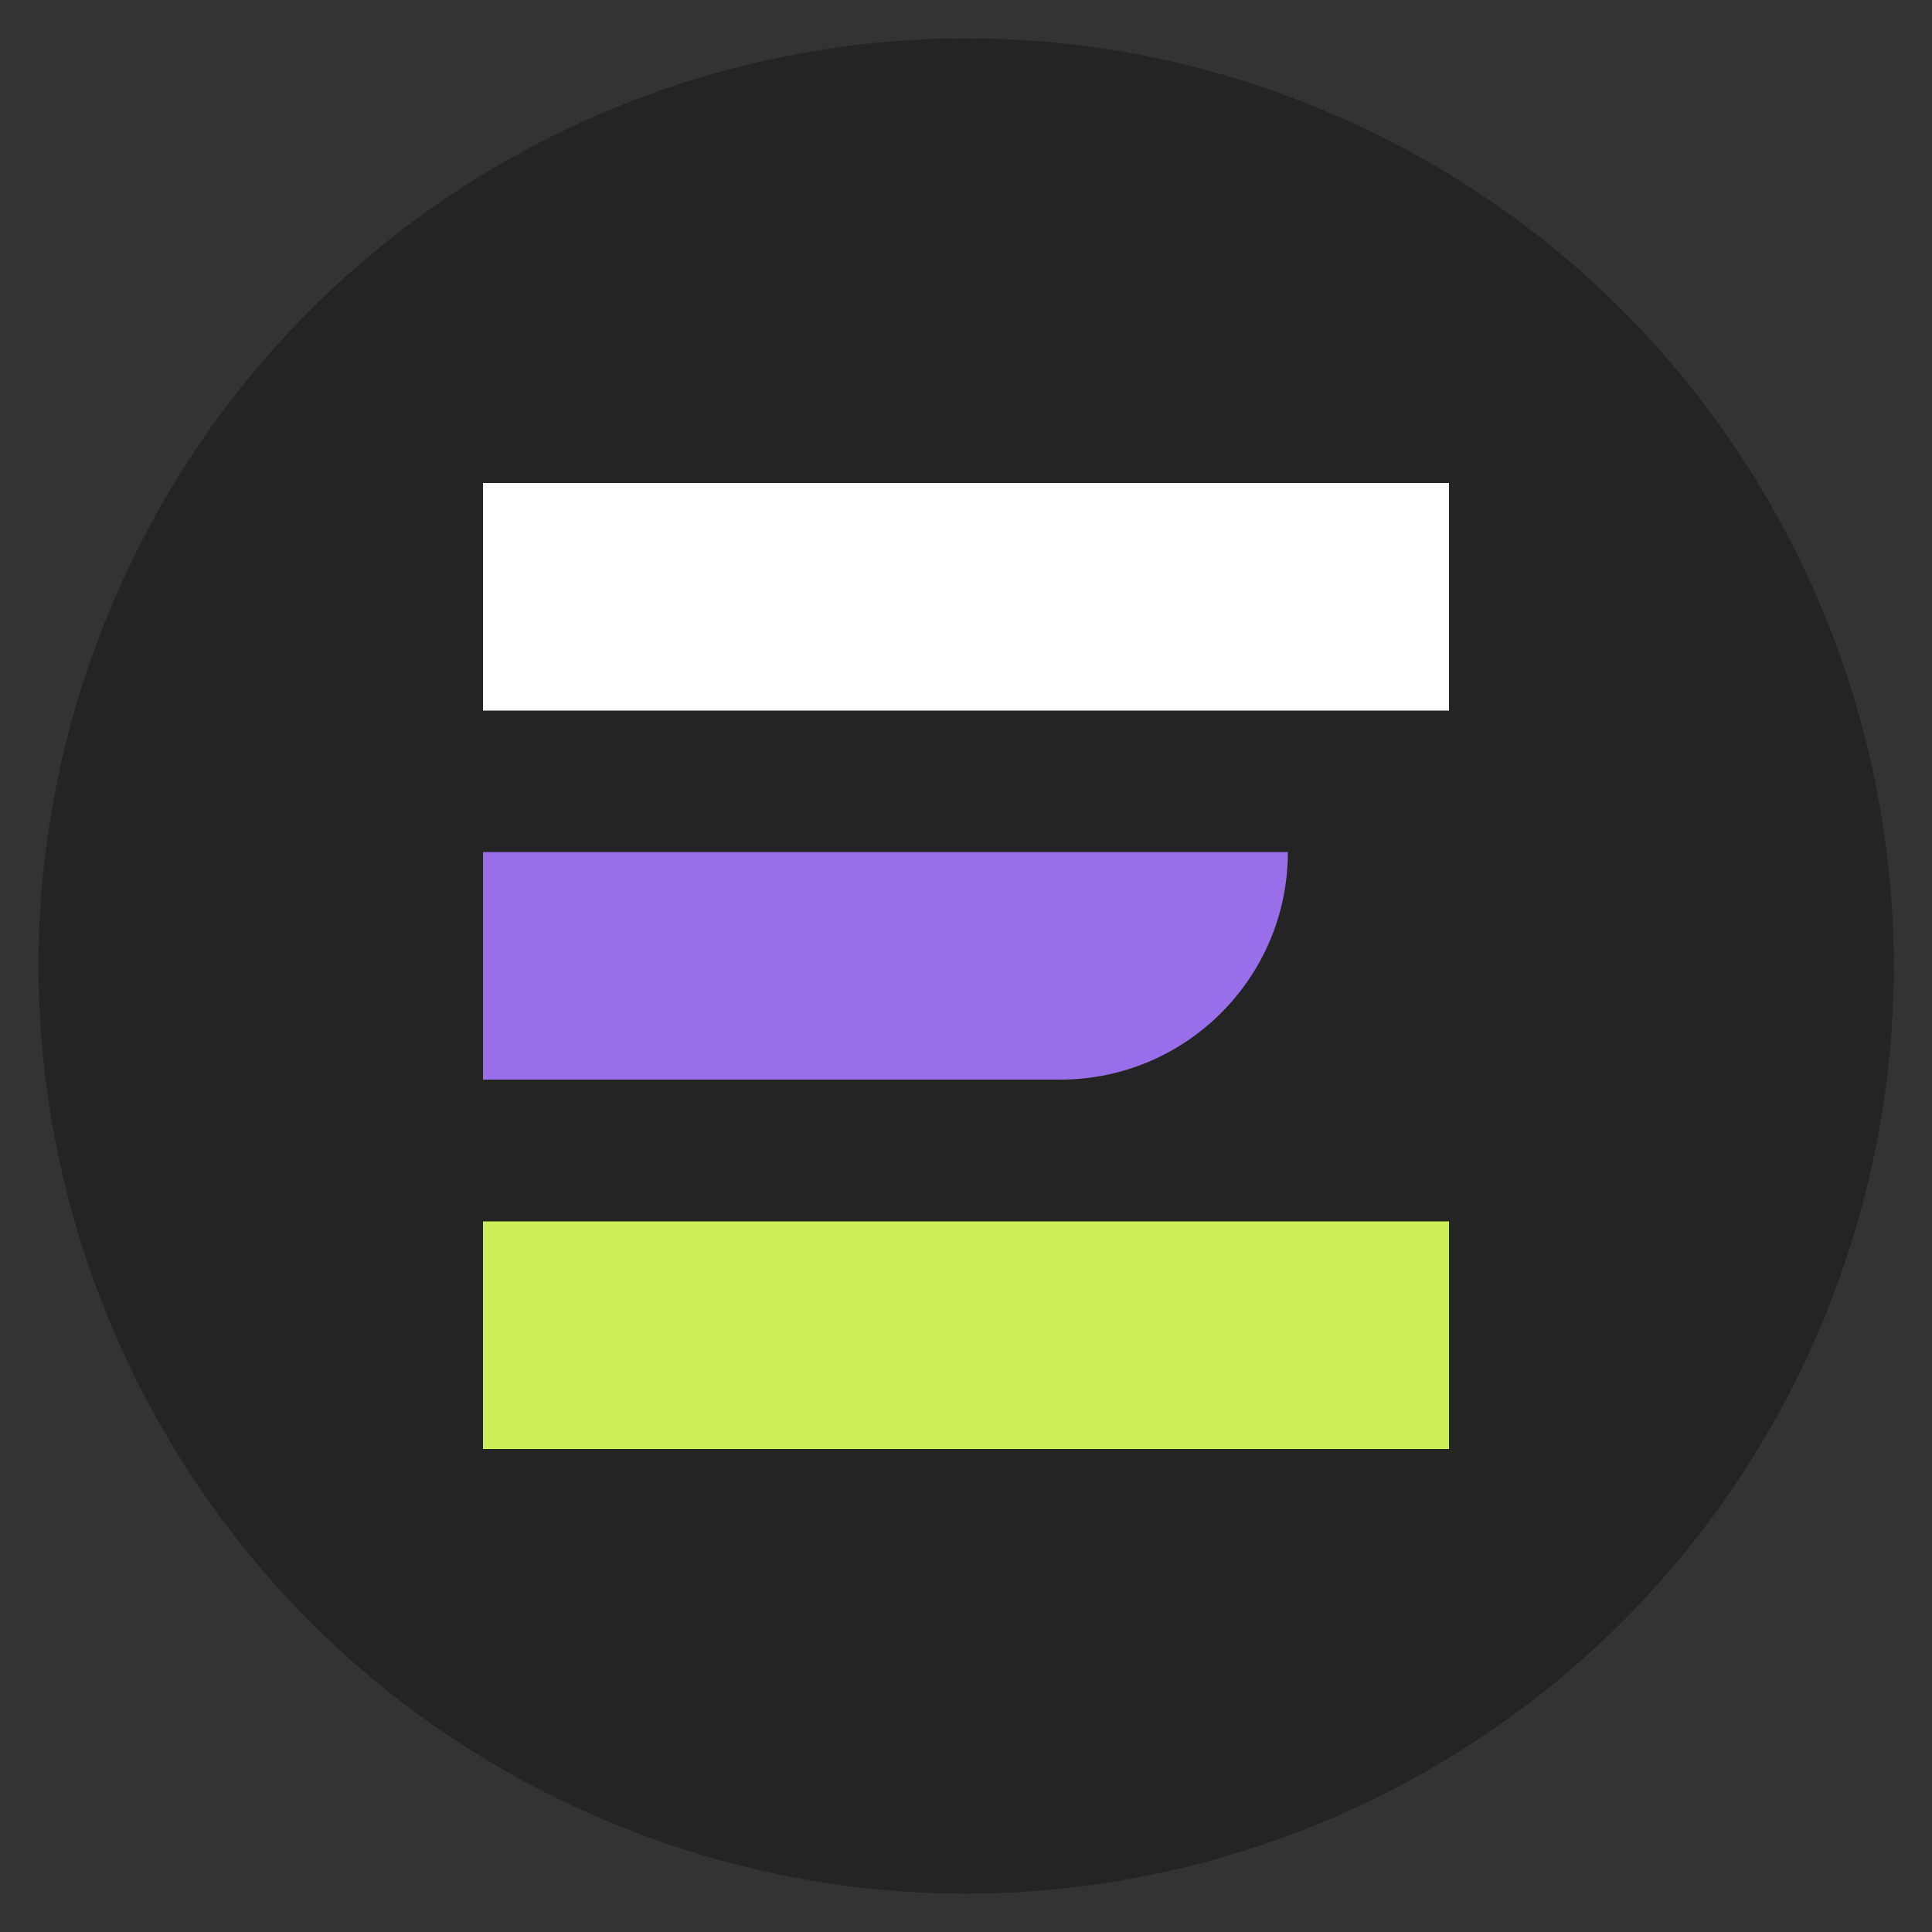
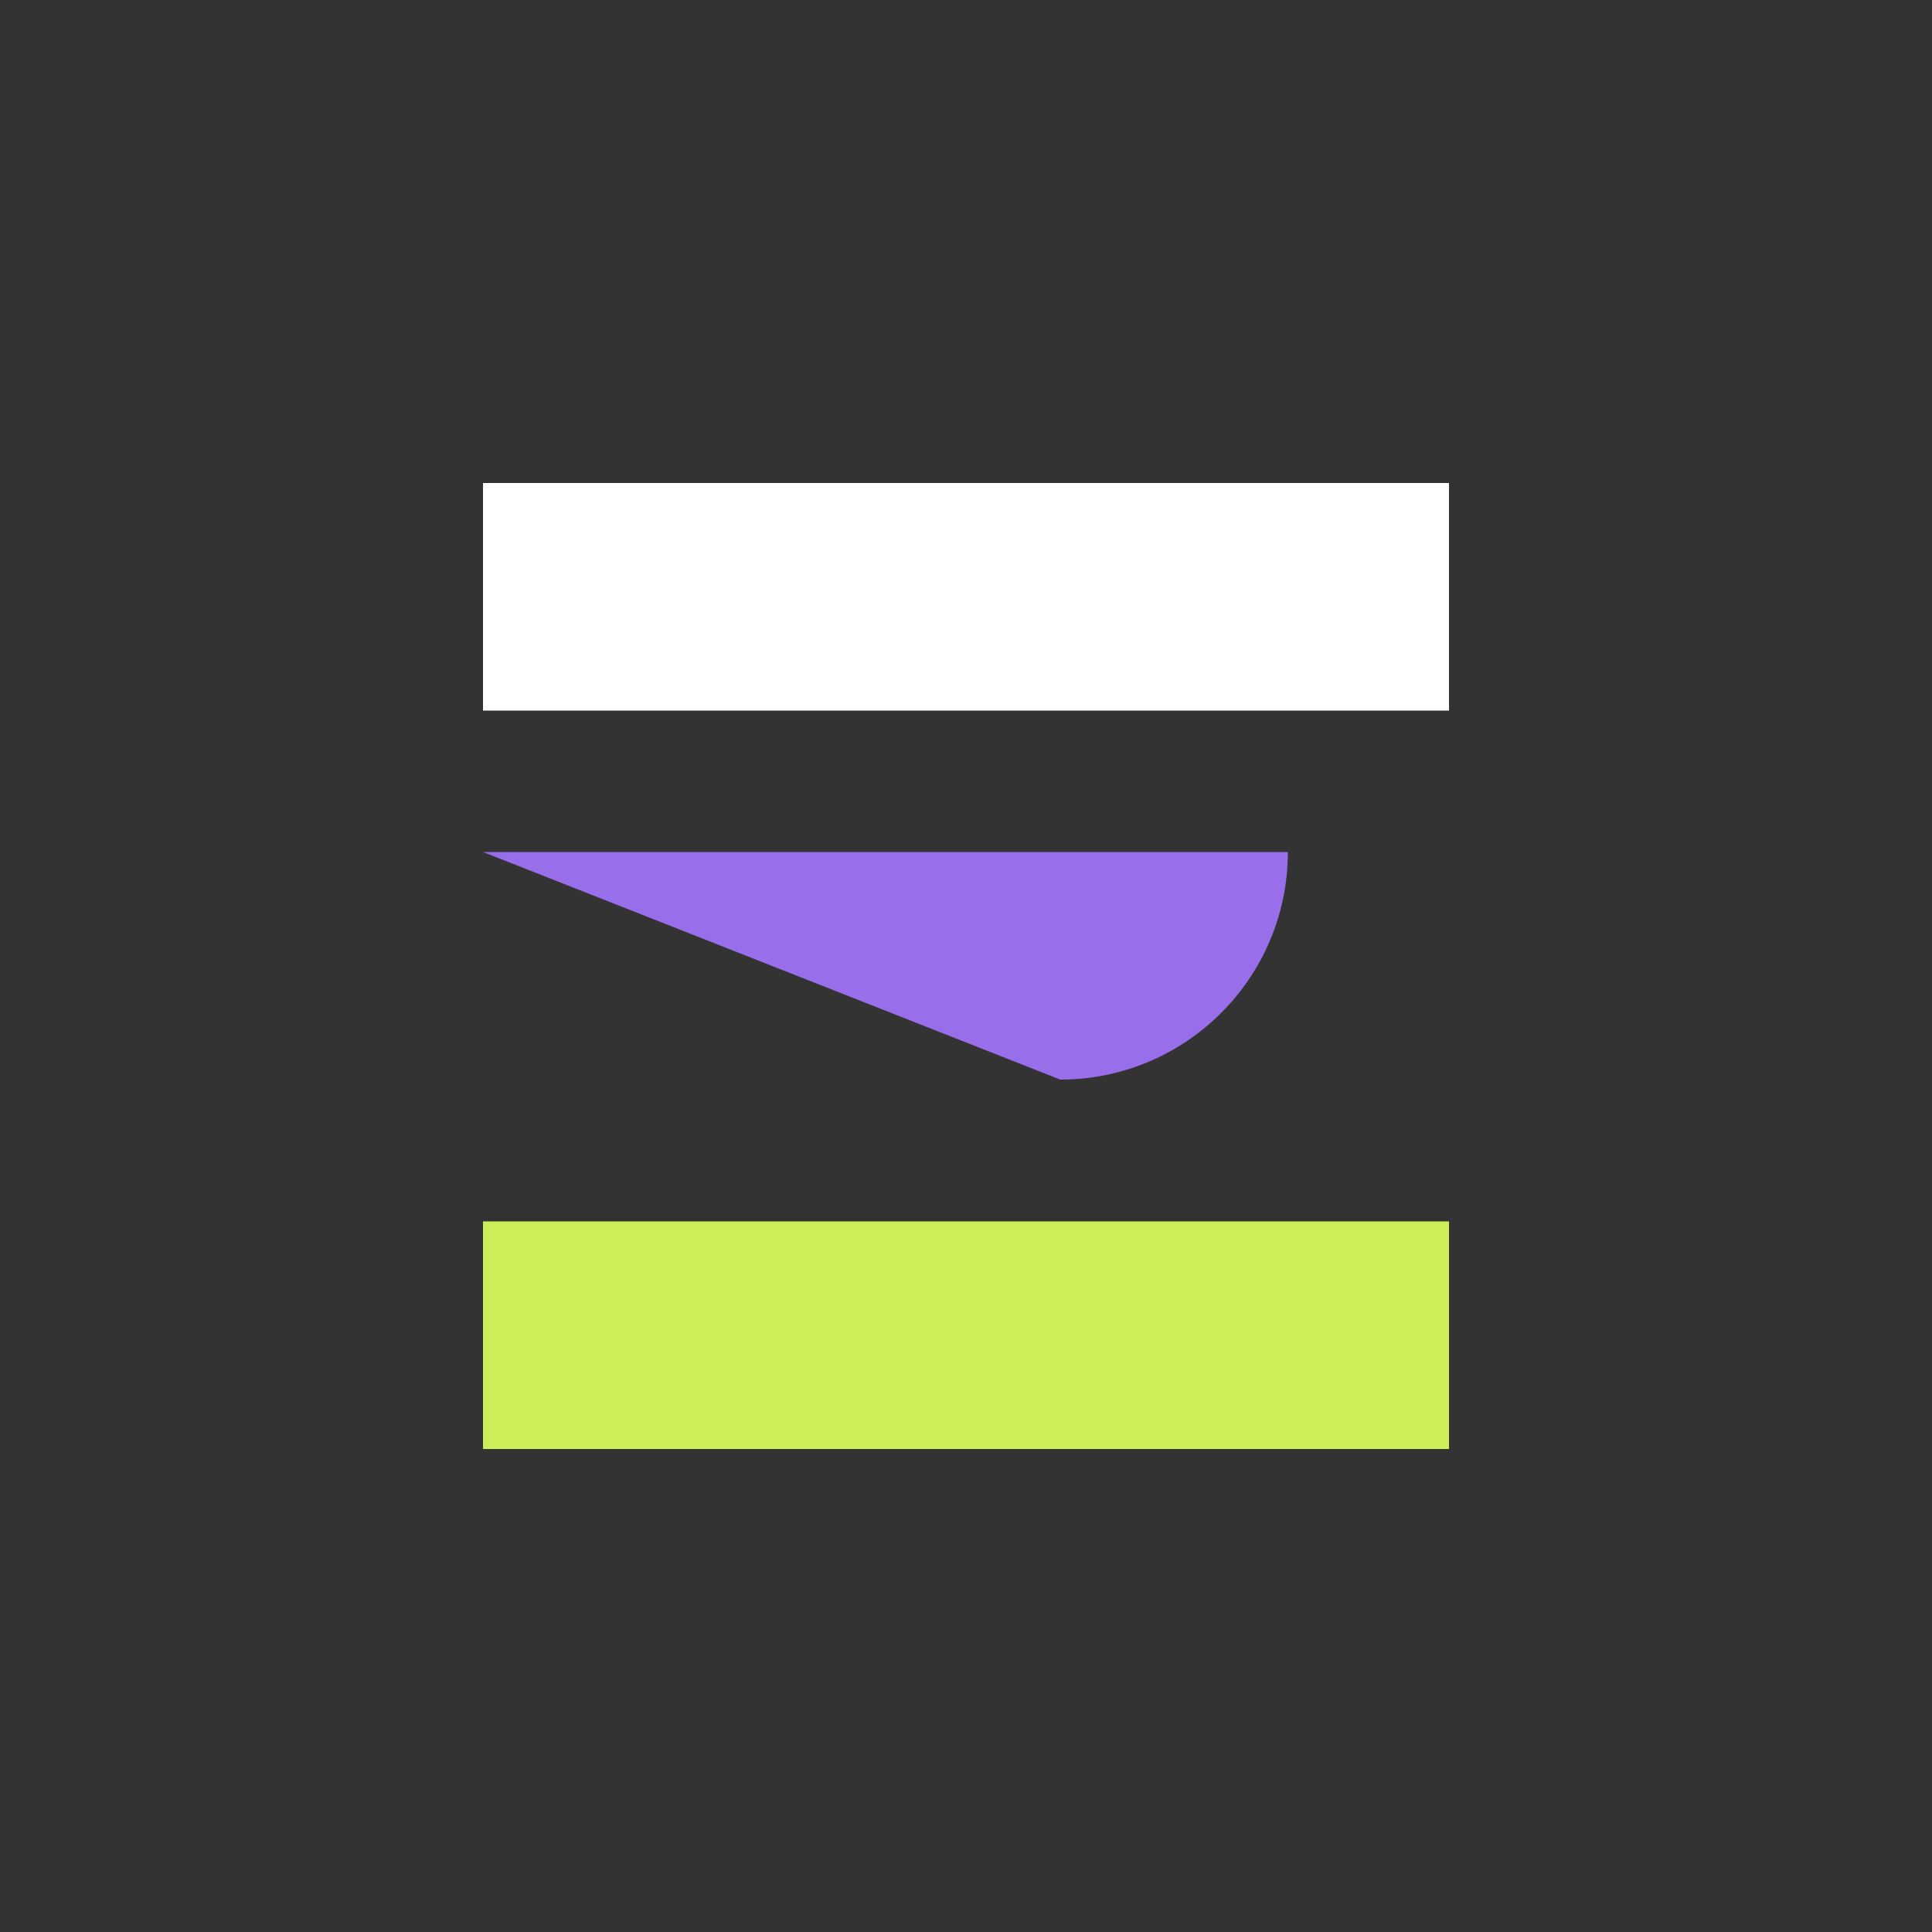
<svg xmlns="http://www.w3.org/2000/svg" data-bbox="0.997 0.993 48.013 48.014" viewBox="0 0 50 50" data-type="color">
  <rect x="0" y="0" width="50" height="50" fill="#333333" stroke="none" />
  <g>
-     <path fill="#242424" d="M34.188 2.827c12.246 5.072 18.062 19.112 12.99 31.357S28.064 52.246 15.82 47.174-2.242 28.06 2.83 15.815 21.944-2.246 34.189 2.826" data-color="1" />
    <path fill="#ffffff" d="M37.5 12.5v5.89h-25V12.5z" data-color="2" />
-     <path d="M12.5 22.05h20.83c0 3.25-2.64 5.89-5.89 5.89H12.5z" fill="#986eeb" data-color="3" />
+     <path d="M12.5 22.05h20.83c0 3.25-2.64 5.89-5.89 5.89z" fill="#986eeb" data-color="3" />
    <path fill="#ccef57" d="M37.5 31.61v5.89h-25v-5.89z" data-color="4" />
  </g>
</svg>